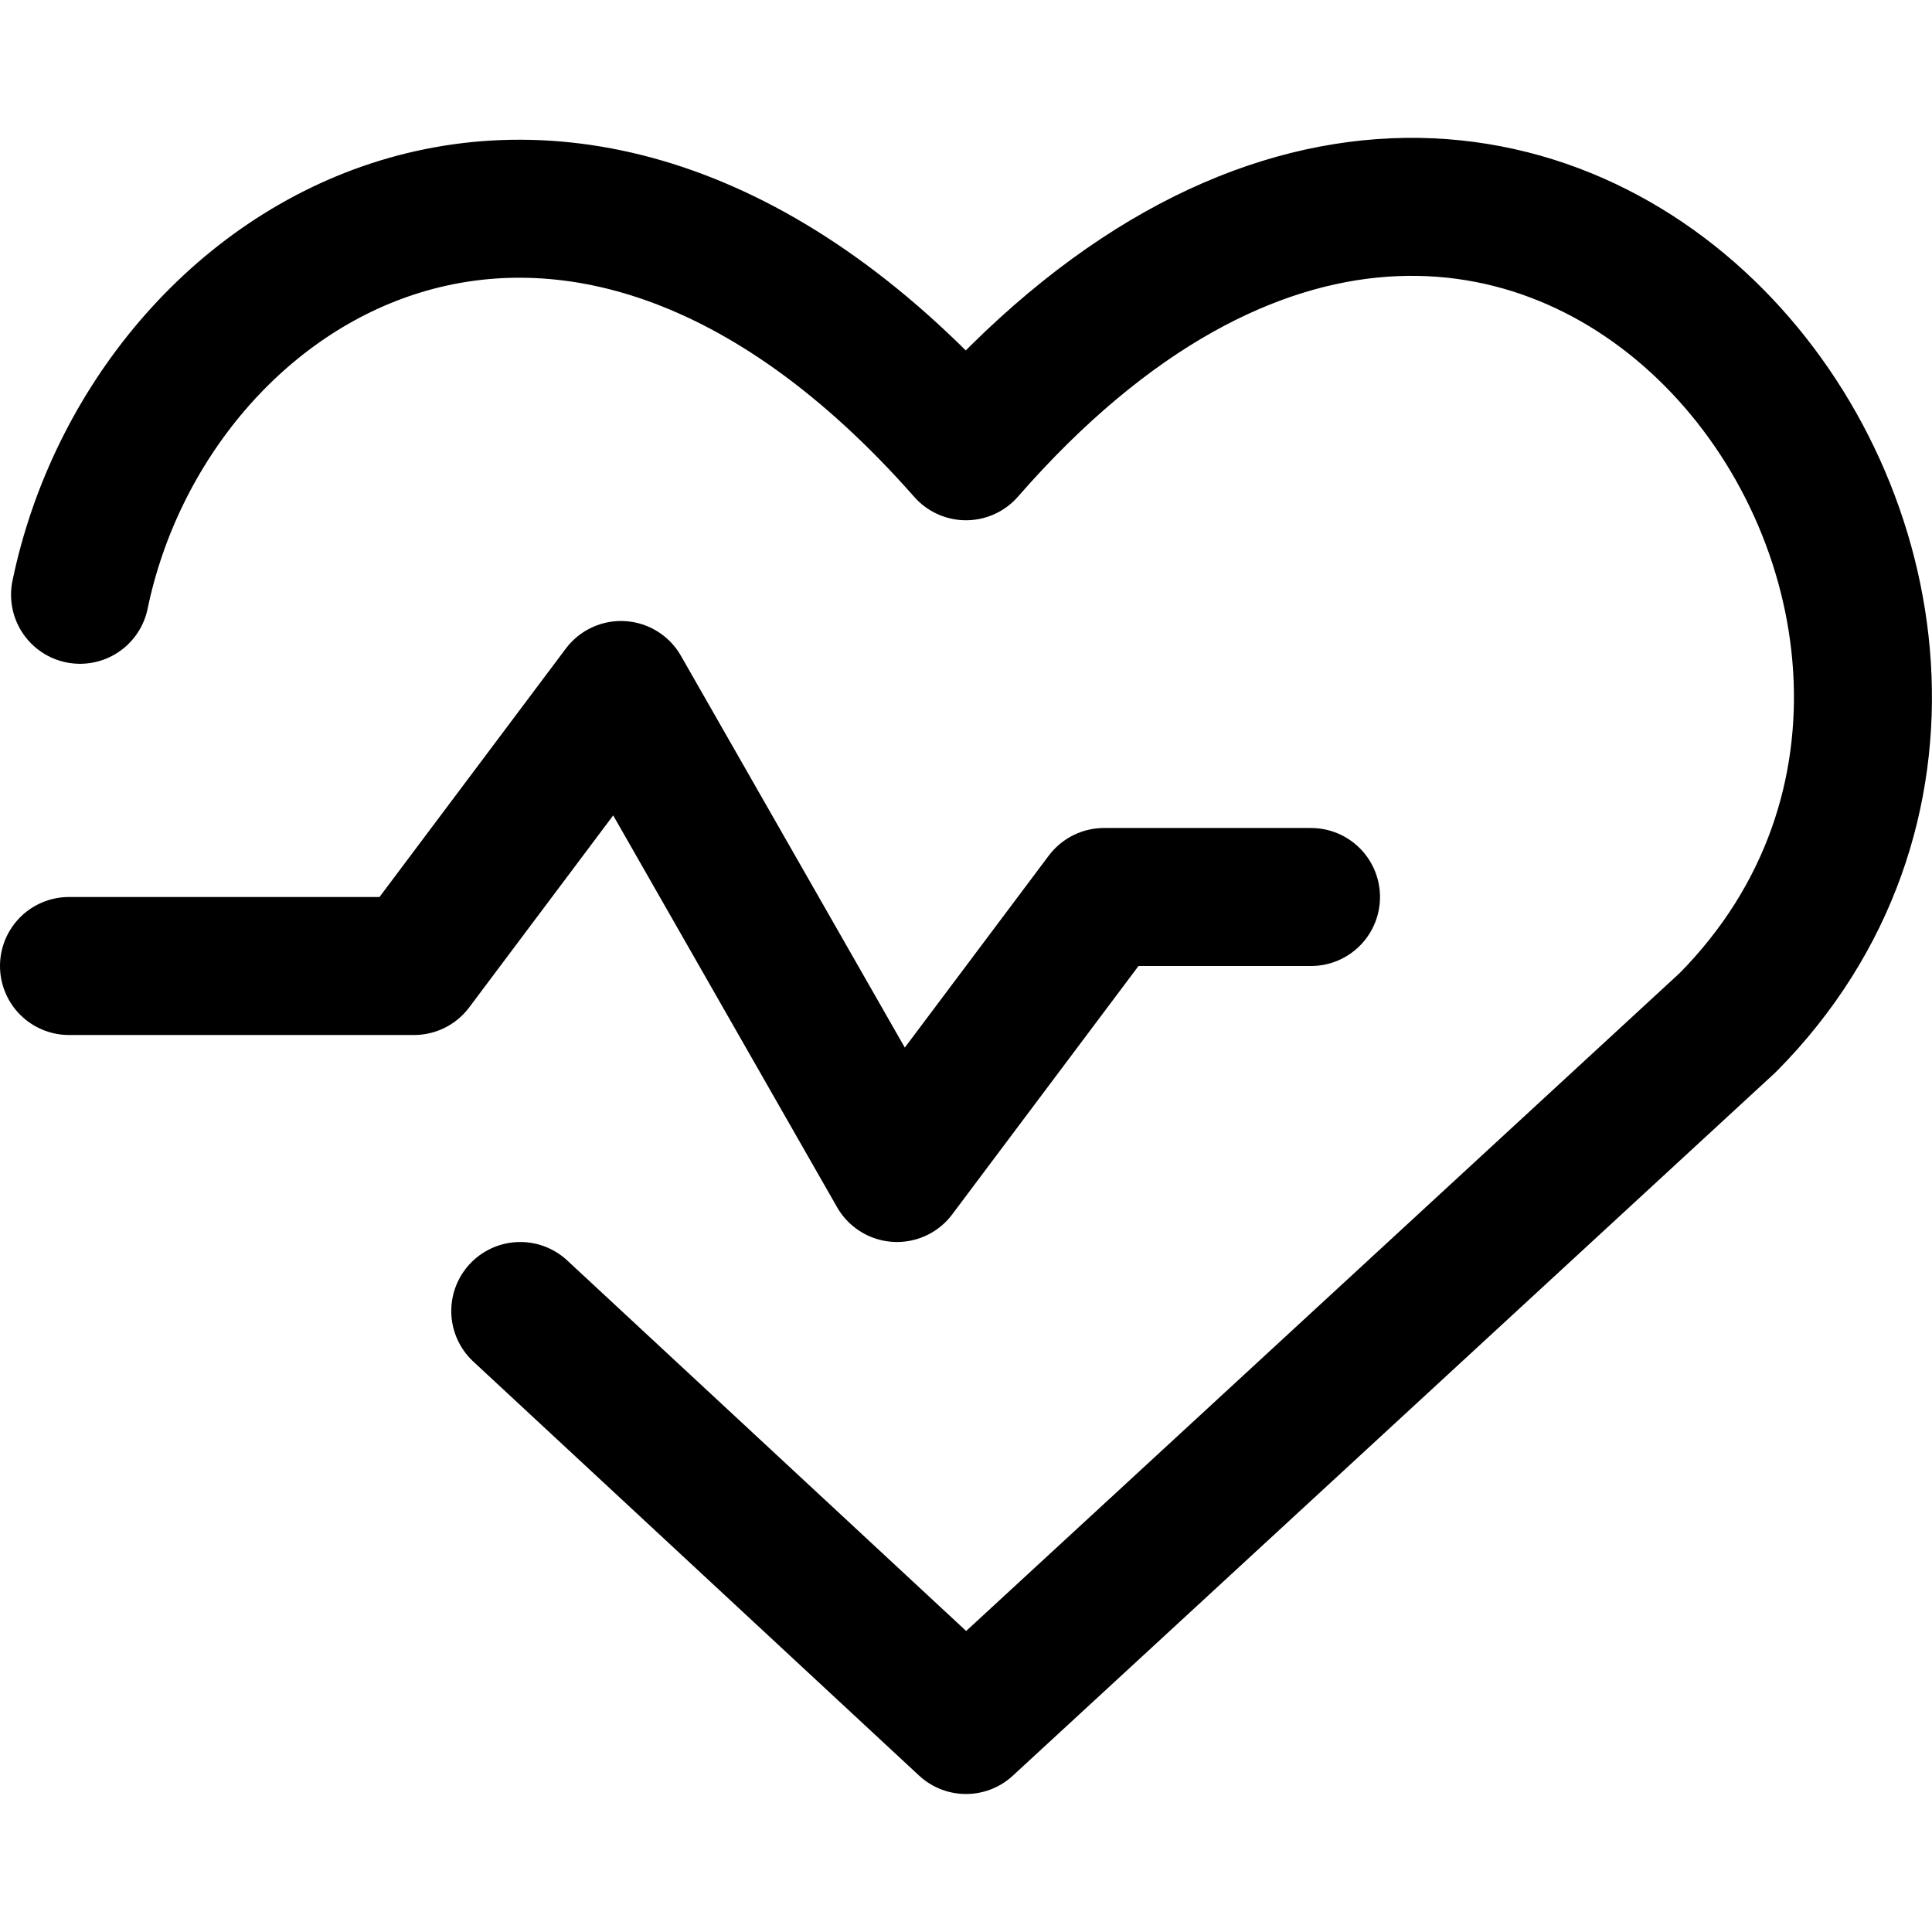
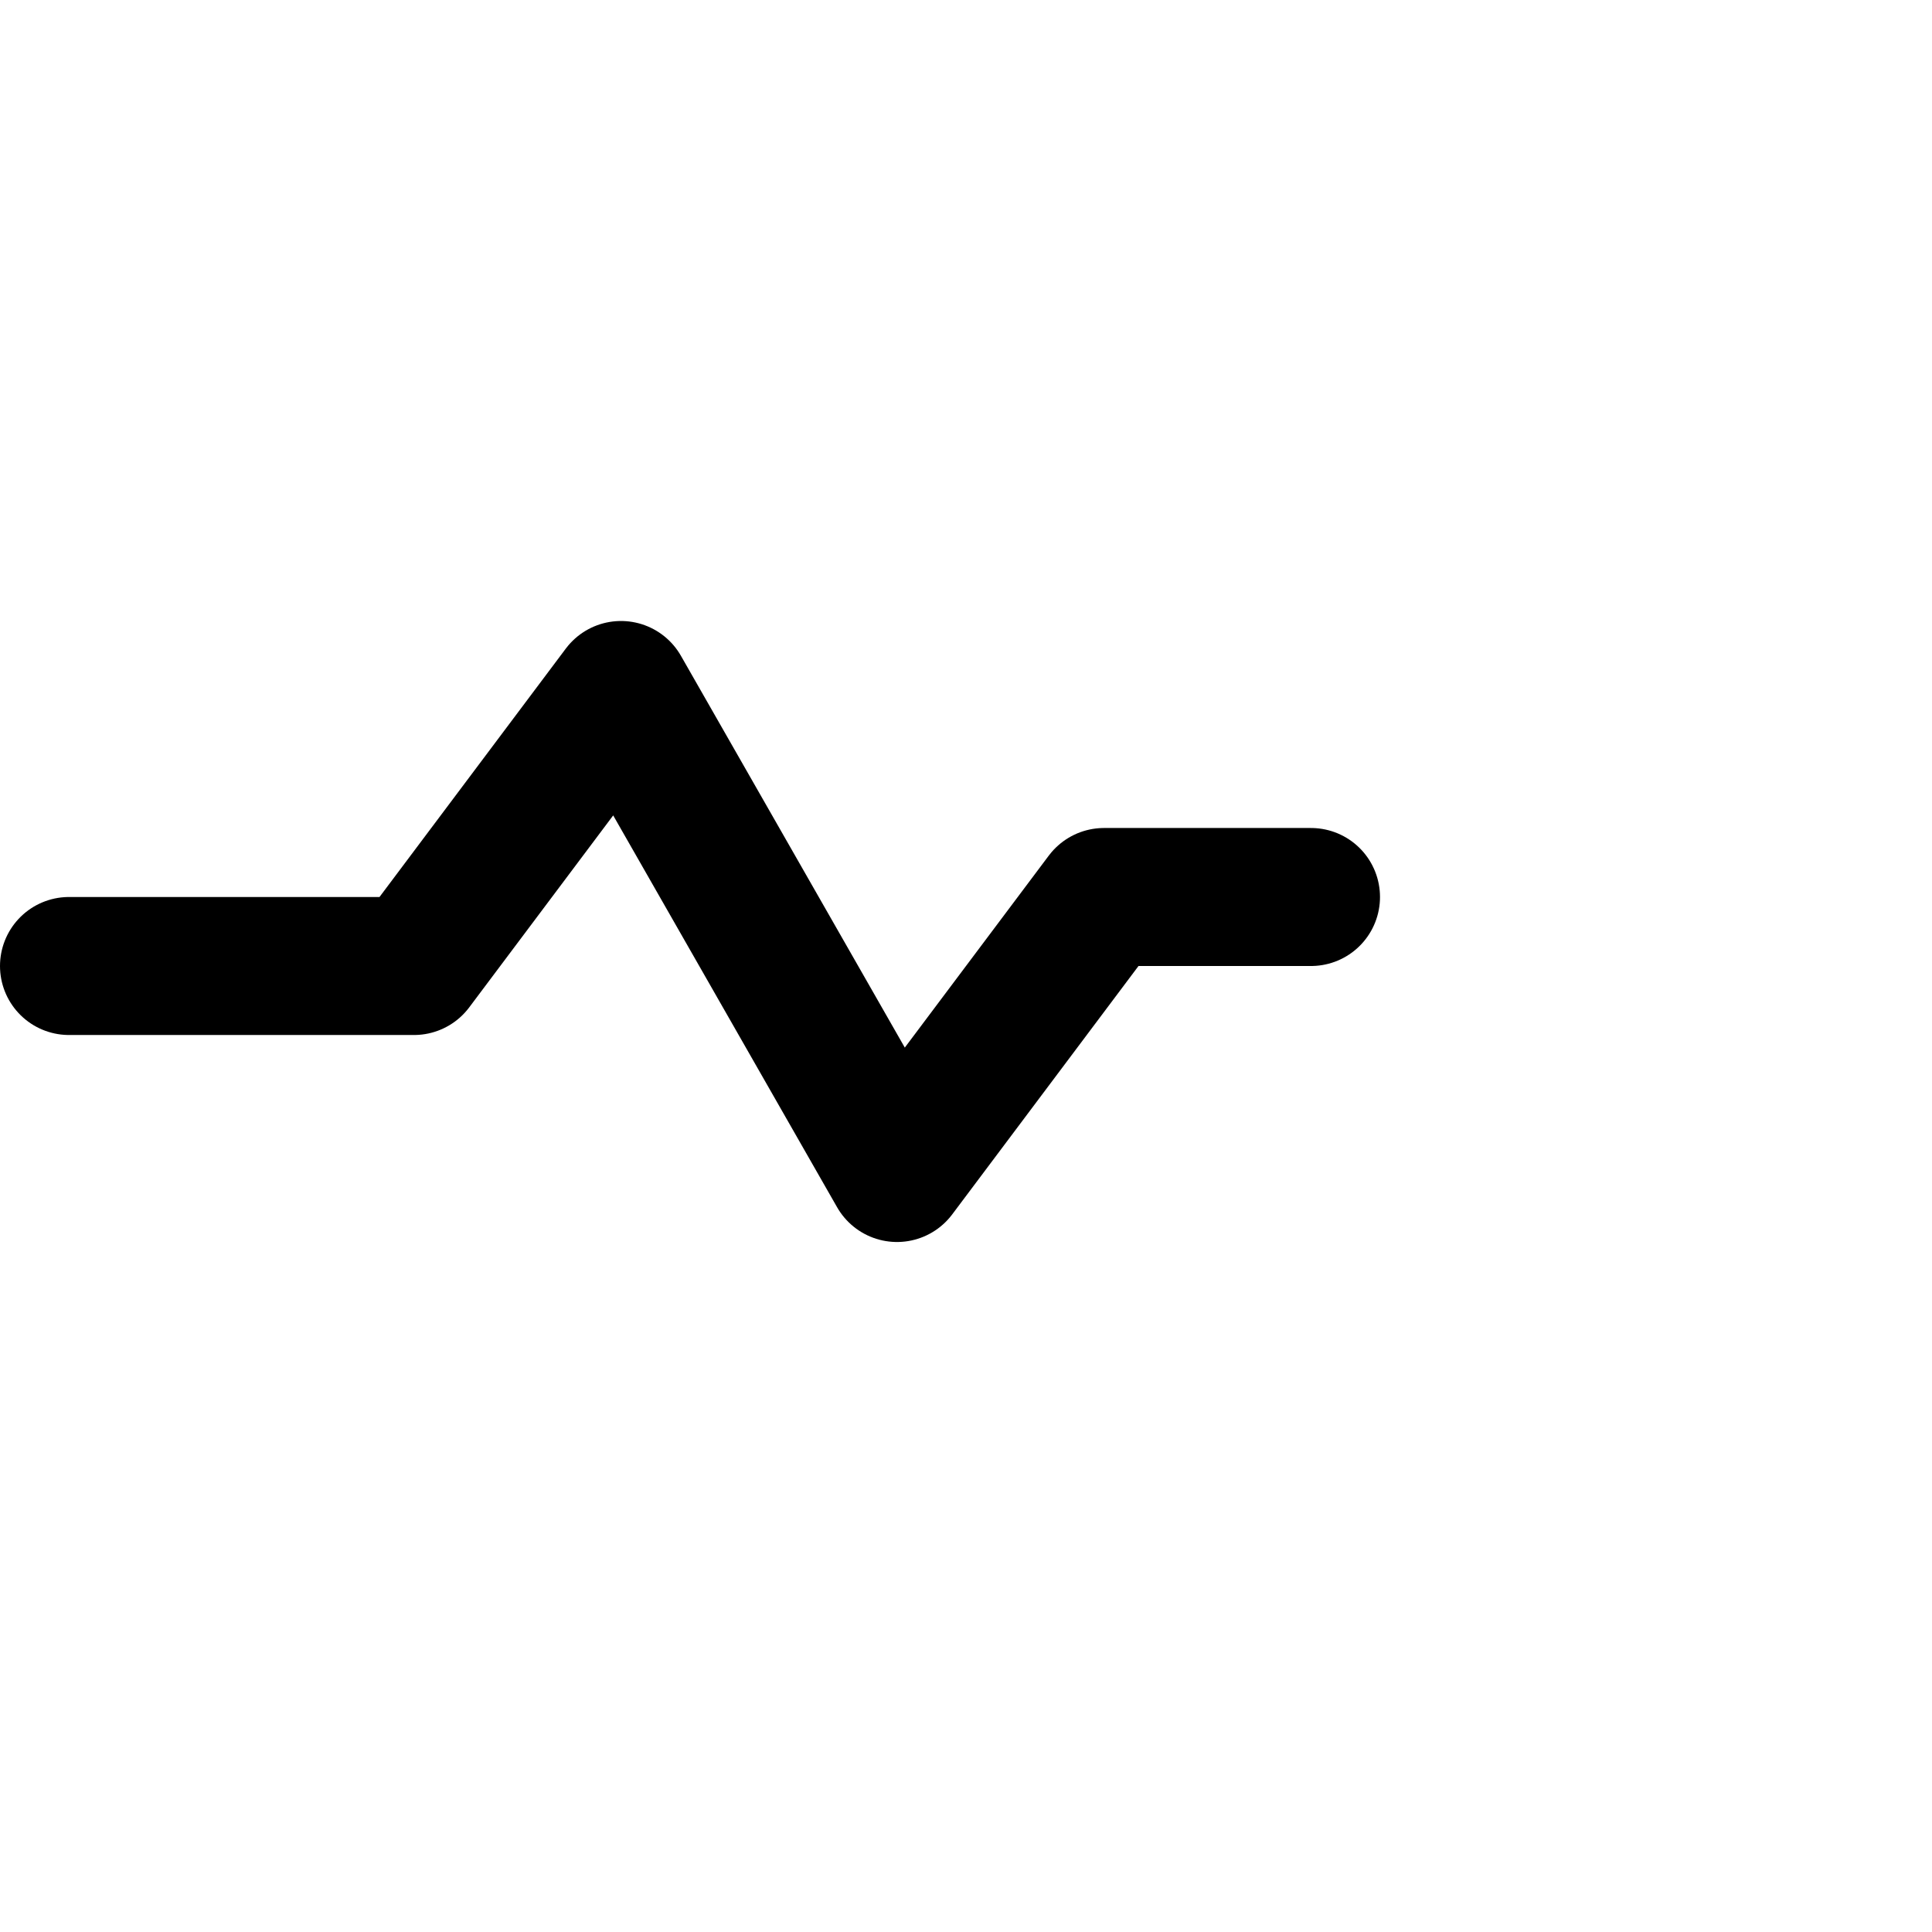
<svg xmlns="http://www.w3.org/2000/svg" viewBox="0 0 14 14">
  <g transform="matrix(1,0,0,1,0,0)">
    <g>
-       <path d="M.58,4.31C1.09,1.85,4.12,0,7,3.27c4.11-4.71,8.5,1.13,5.52,4.14L7,12.5l-3.23-3" style="fill: none;stroke: #000000;stroke-linecap: round;stroke-linejoin: round" />
      <polyline points="0.5 7 3 7 4.5 5 6.5 8.5 8 6.5 9.5 6.5" style="fill: none;stroke: #000000;stroke-linecap: round;stroke-linejoin: round" />
    </g>
  </g>
</svg>